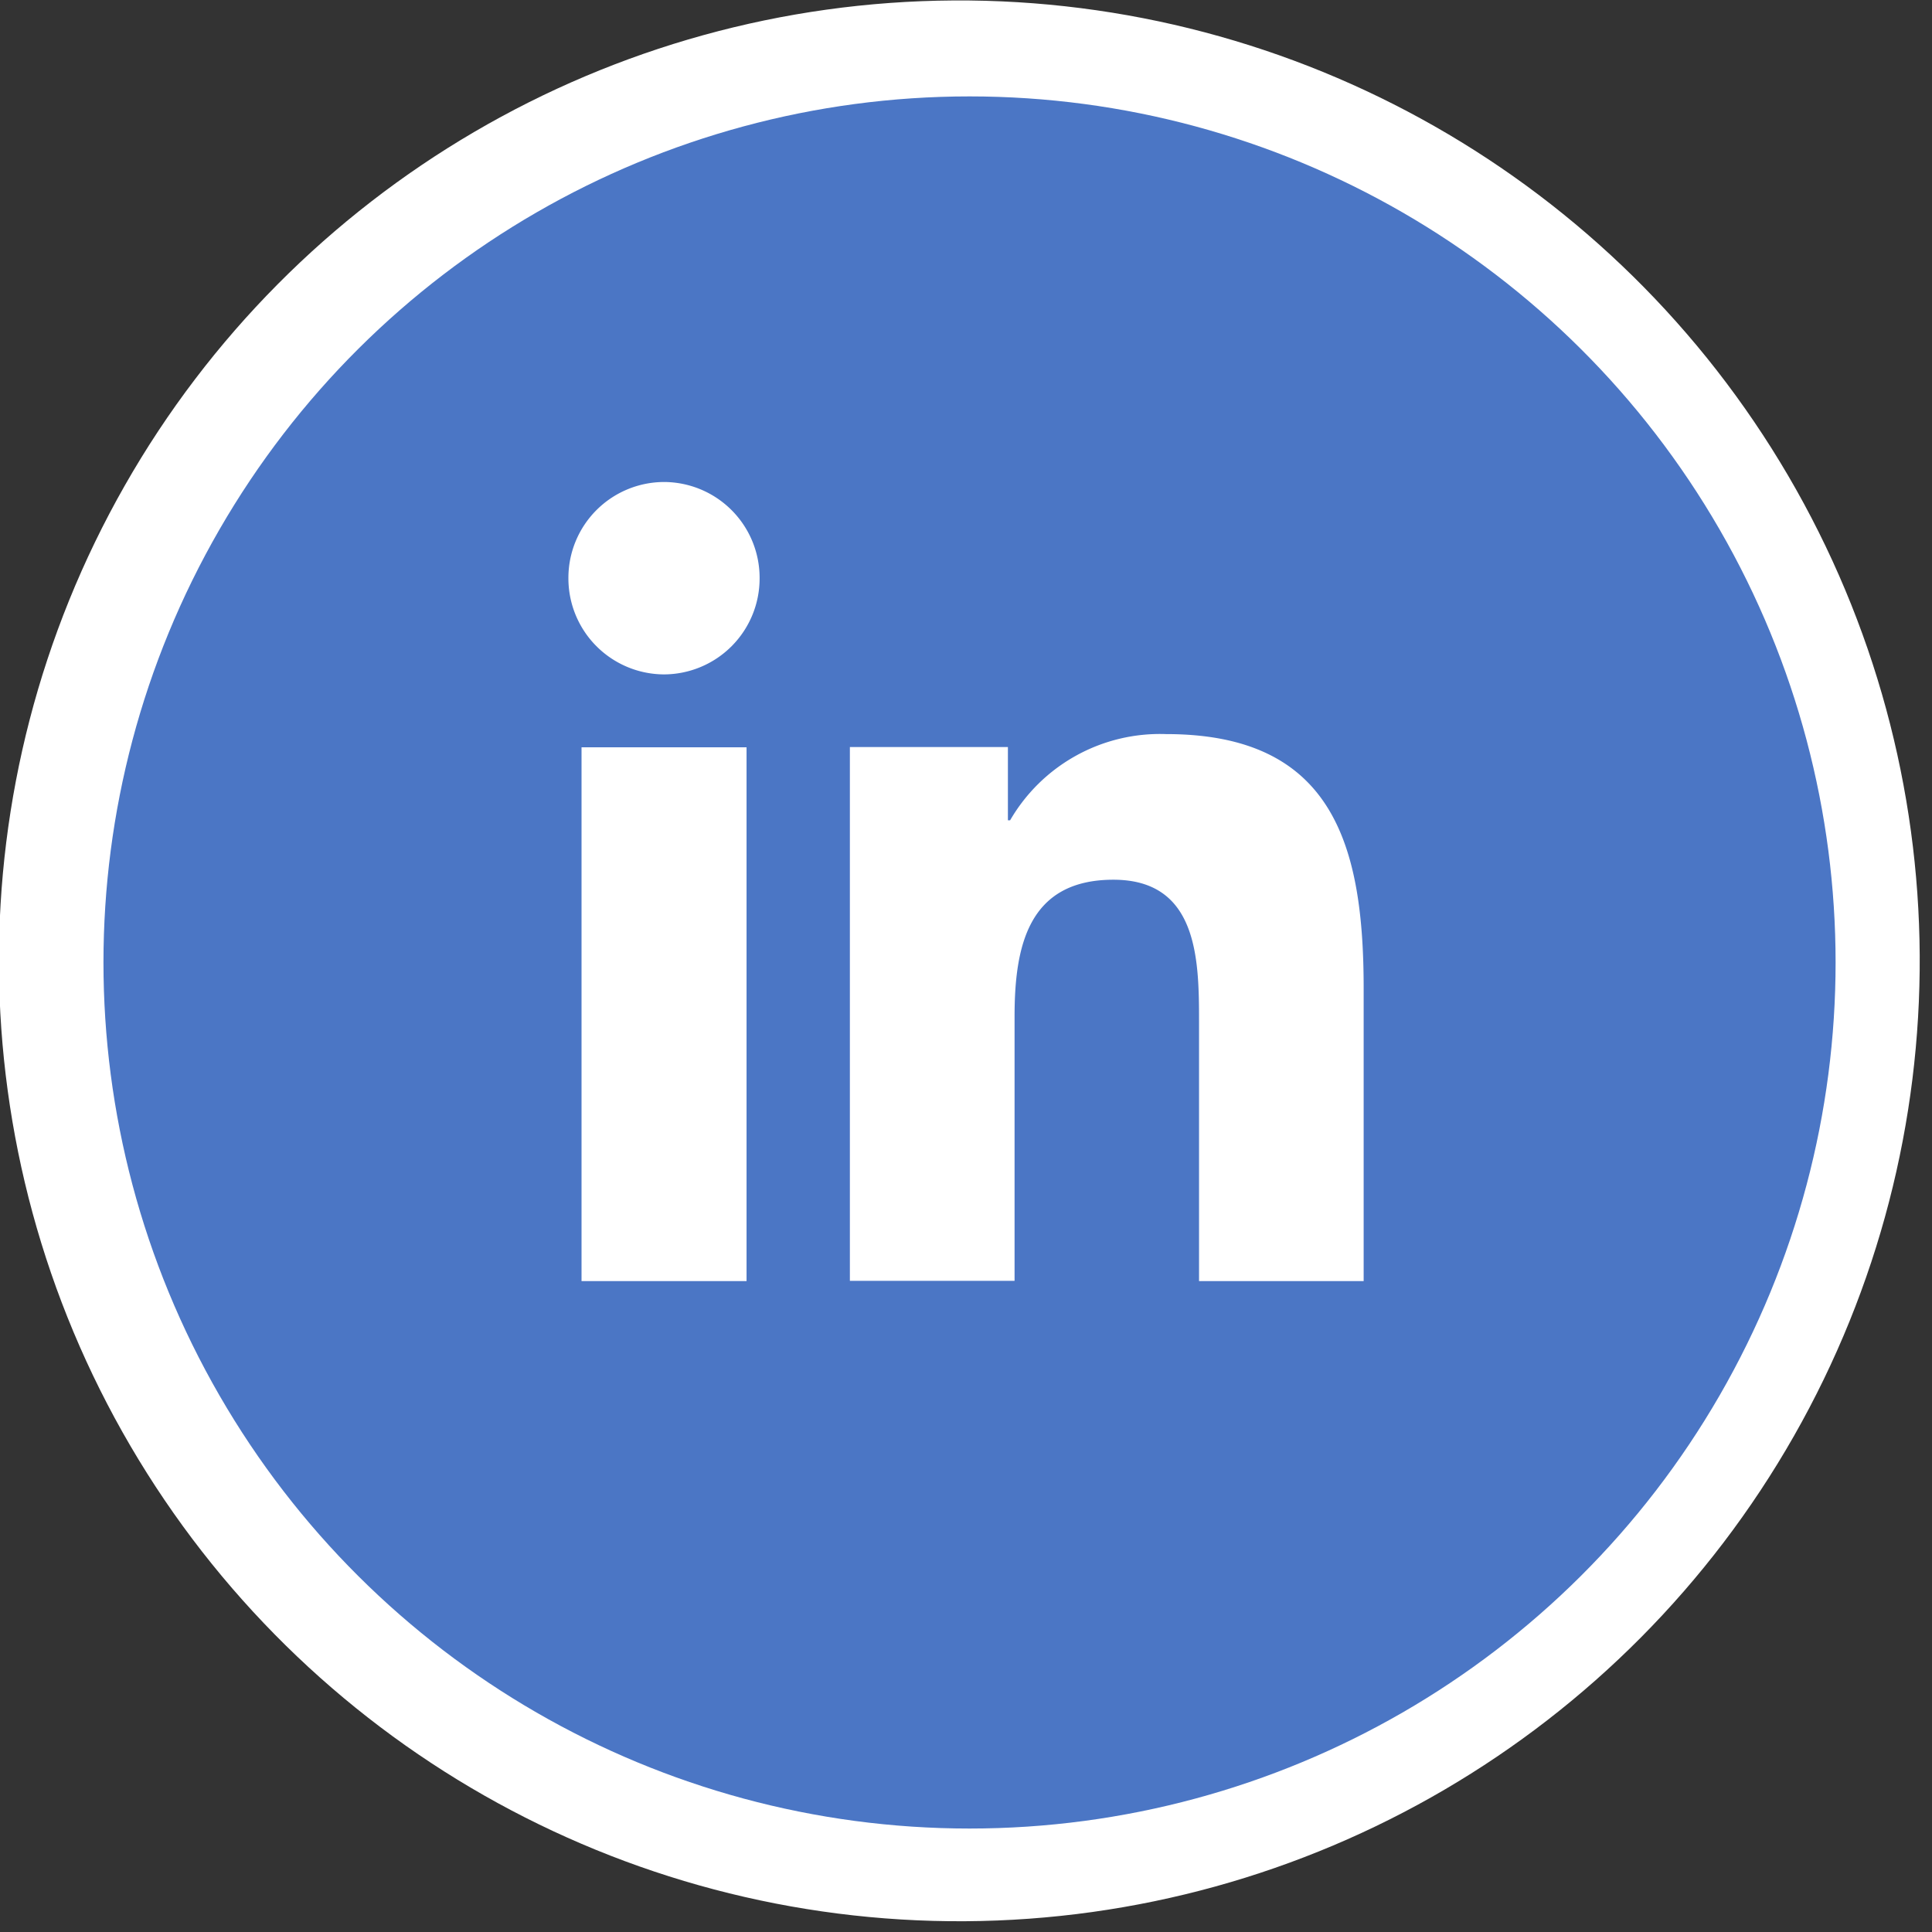
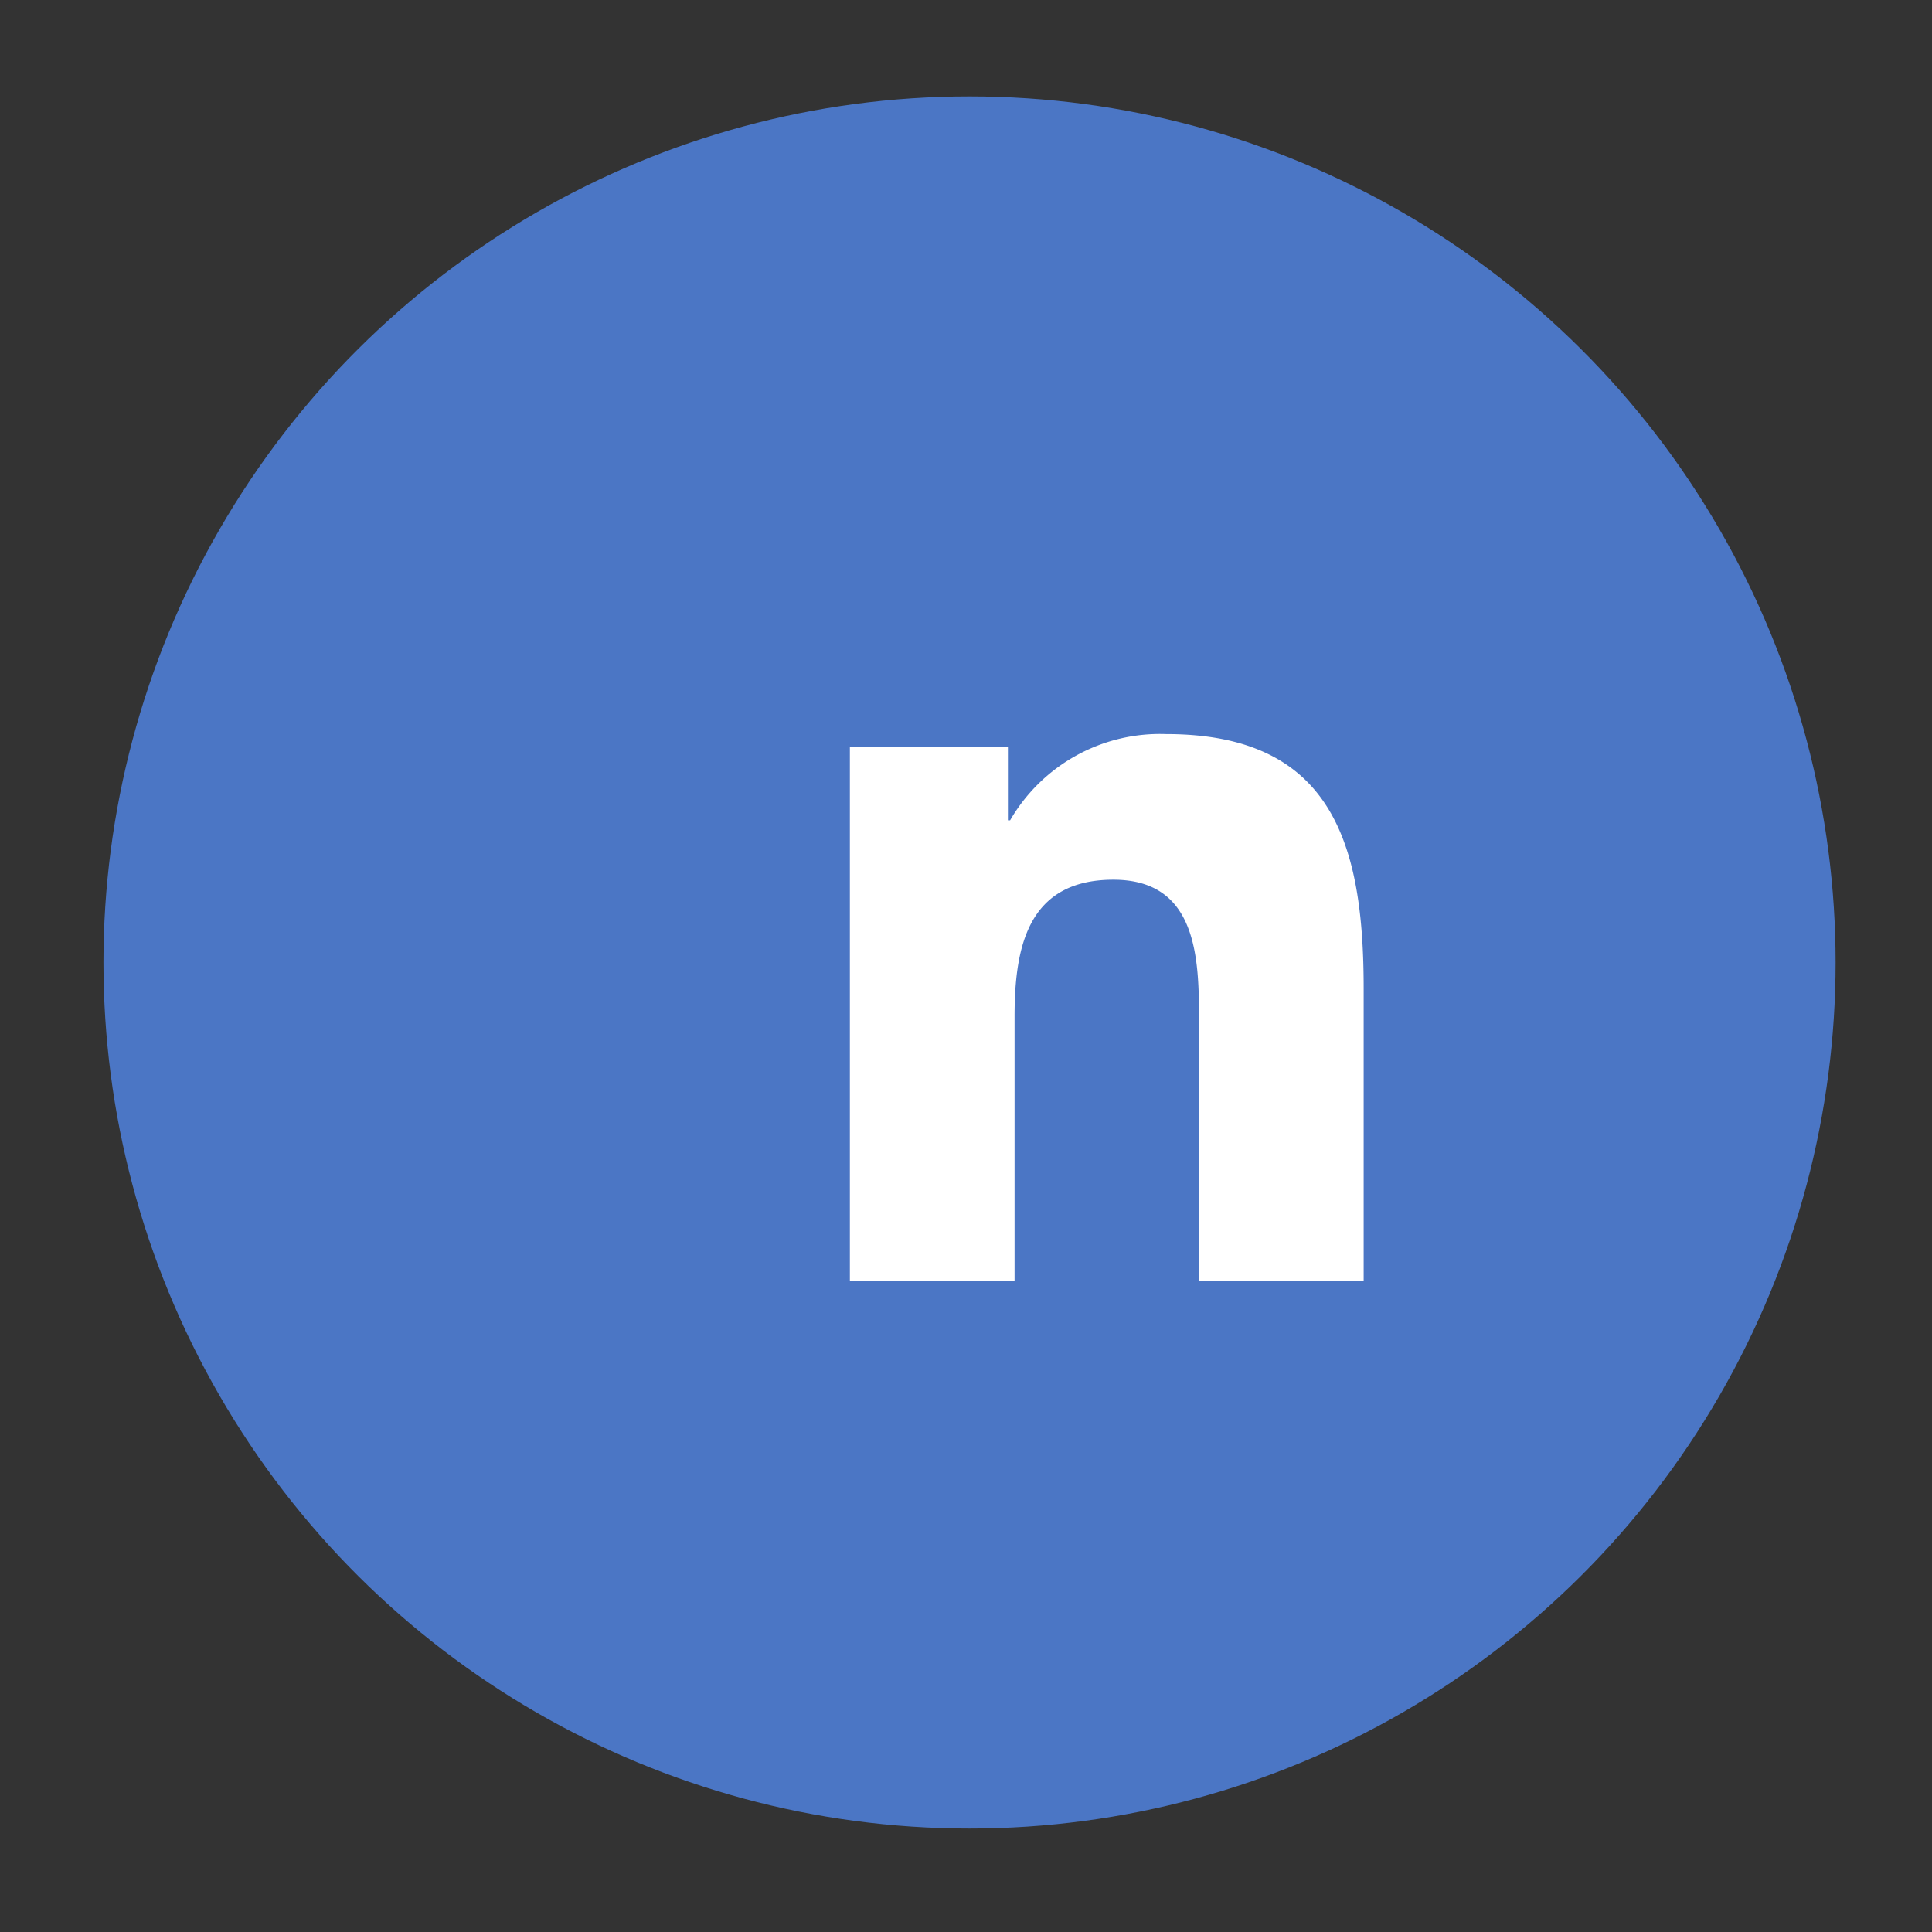
<svg xmlns="http://www.w3.org/2000/svg" width="29" height="29" viewBox="0 0 29 29">
  <rect x="0" y="0" width="29" height="29" fill="#333333" stroke="none" />
  <defs>
    <style>
            .cls-1{fill:#fff}
        </style>
  </defs>
  <g id="Group_177" transform="translate(-988.279 -2374.385)">
-     <circle id="Ellipse_254" cx="14.416" cy="14.416" r="14.416" class="cls-1" transform="rotate(-90.34 1688.719 710.404)" />
    <circle id="Ellipse_255" cx="13" cy="13" r="13" fill="#4b76c5" transform="rotate(-90 1695.832 706)" />
    <g id="Group_173" transform="translate(989.095 2374.605)">
-       <path id="Path_14315" d="M-656.427 818.249h2.477v8.013h-2.477zm1.239-3.982a1.439 1.439 0 0 1 1.434 1.443 1.44 1.44 0 0 1-1.434 1.445 1.441 1.441 0 0 1-1.436-1.445 1.439 1.439 0 0 1 1.436-1.443" class="cls-1" transform="translate(664.34 -807.252)" />
-       <path id="Path_14316" d="M-644.546 825.2h2.372v1.1h.033a2.6 2.6 0 0 1 2.342-1.294c2.5 0 2.965 1.658 2.965 3.816v4.395h-2.471v-3.9c0-.93-.018-2.125-1.285-2.125-1.287 0-1.484 1.012-1.484 2.057v3.964h-2.472z" class="cls-1" transform="translate(656.487 -814.207)" />
+       <path id="Path_14316" d="M-644.546 825.2h2.372v1.1h.033a2.6 2.6 0 0 1 2.342-1.294c2.5 0 2.965 1.658 2.965 3.816v4.395h-2.471v-3.9c0-.93-.018-2.125-1.285-2.125-1.287 0-1.484 1.012-1.484 2.057v3.964h-2.472" class="cls-1" transform="translate(656.487 -814.207)" />
    </g>
  </g>
</svg>